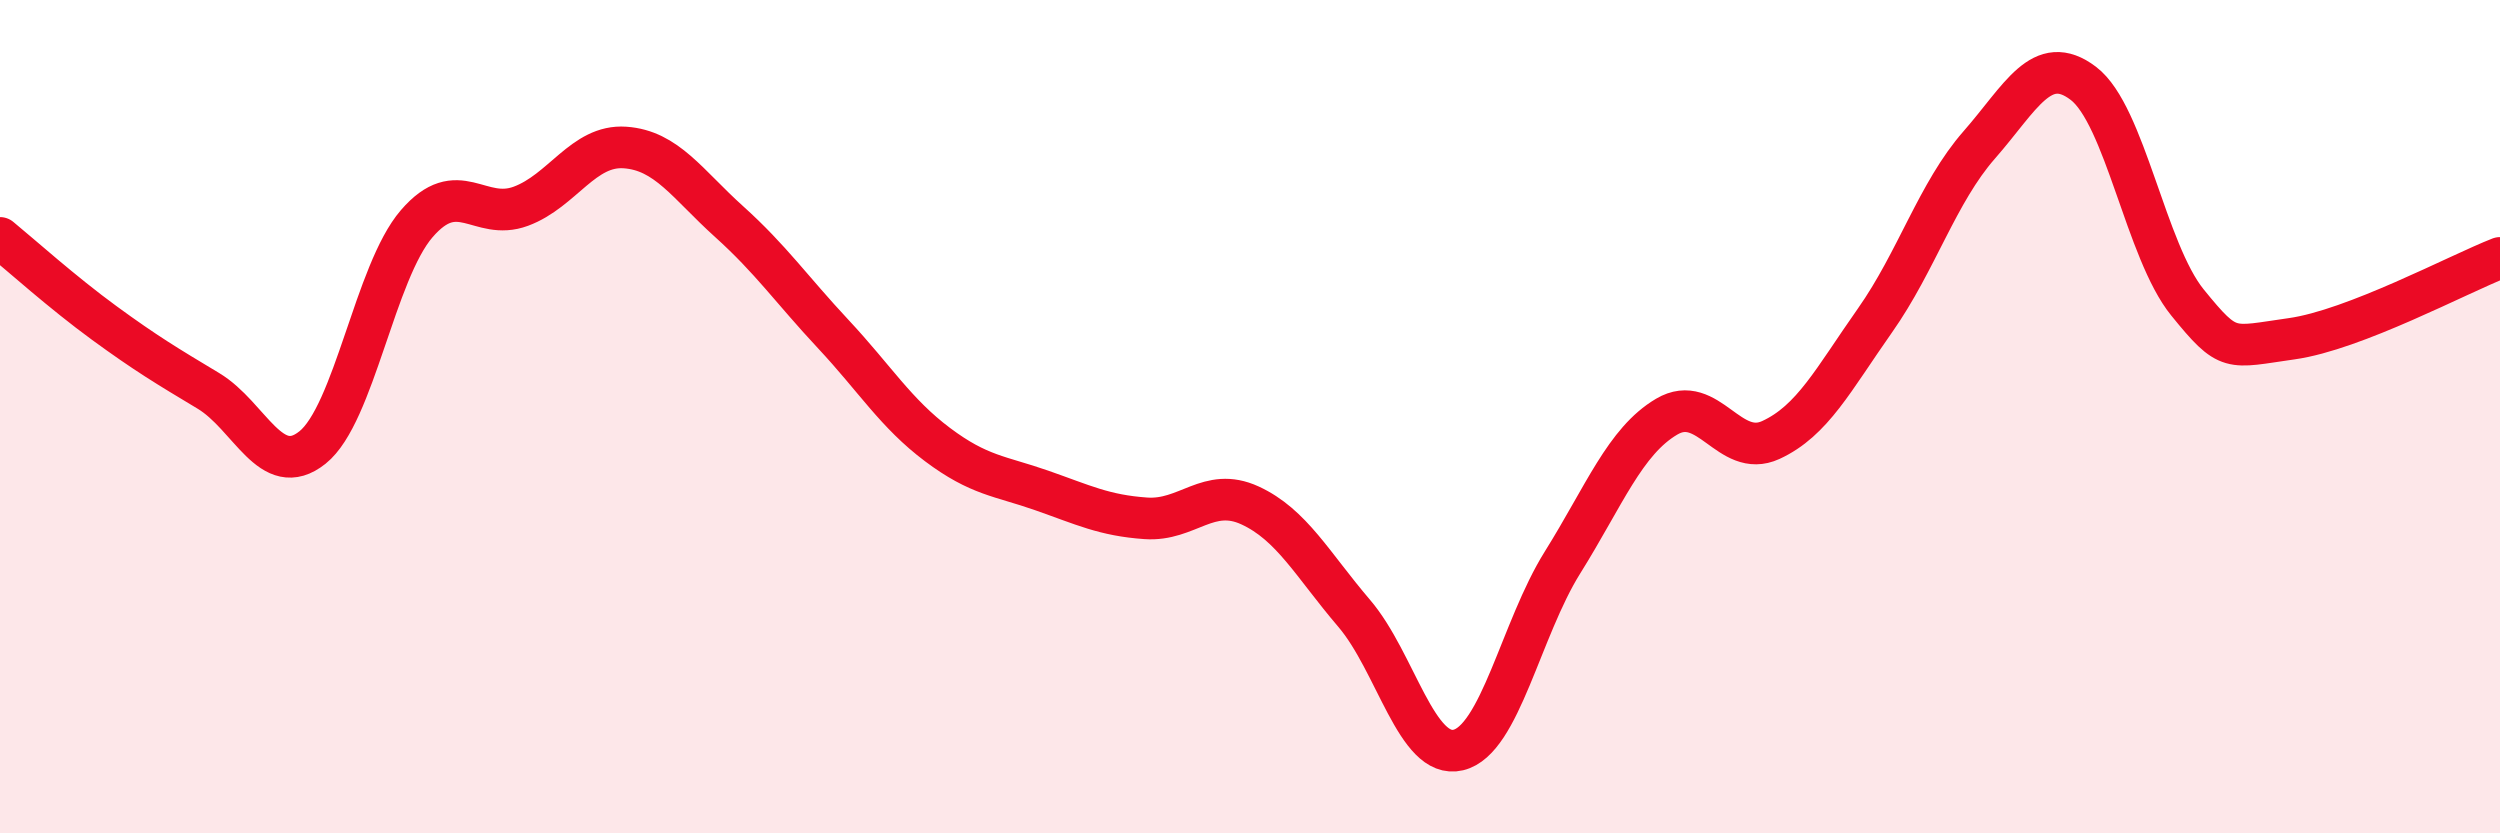
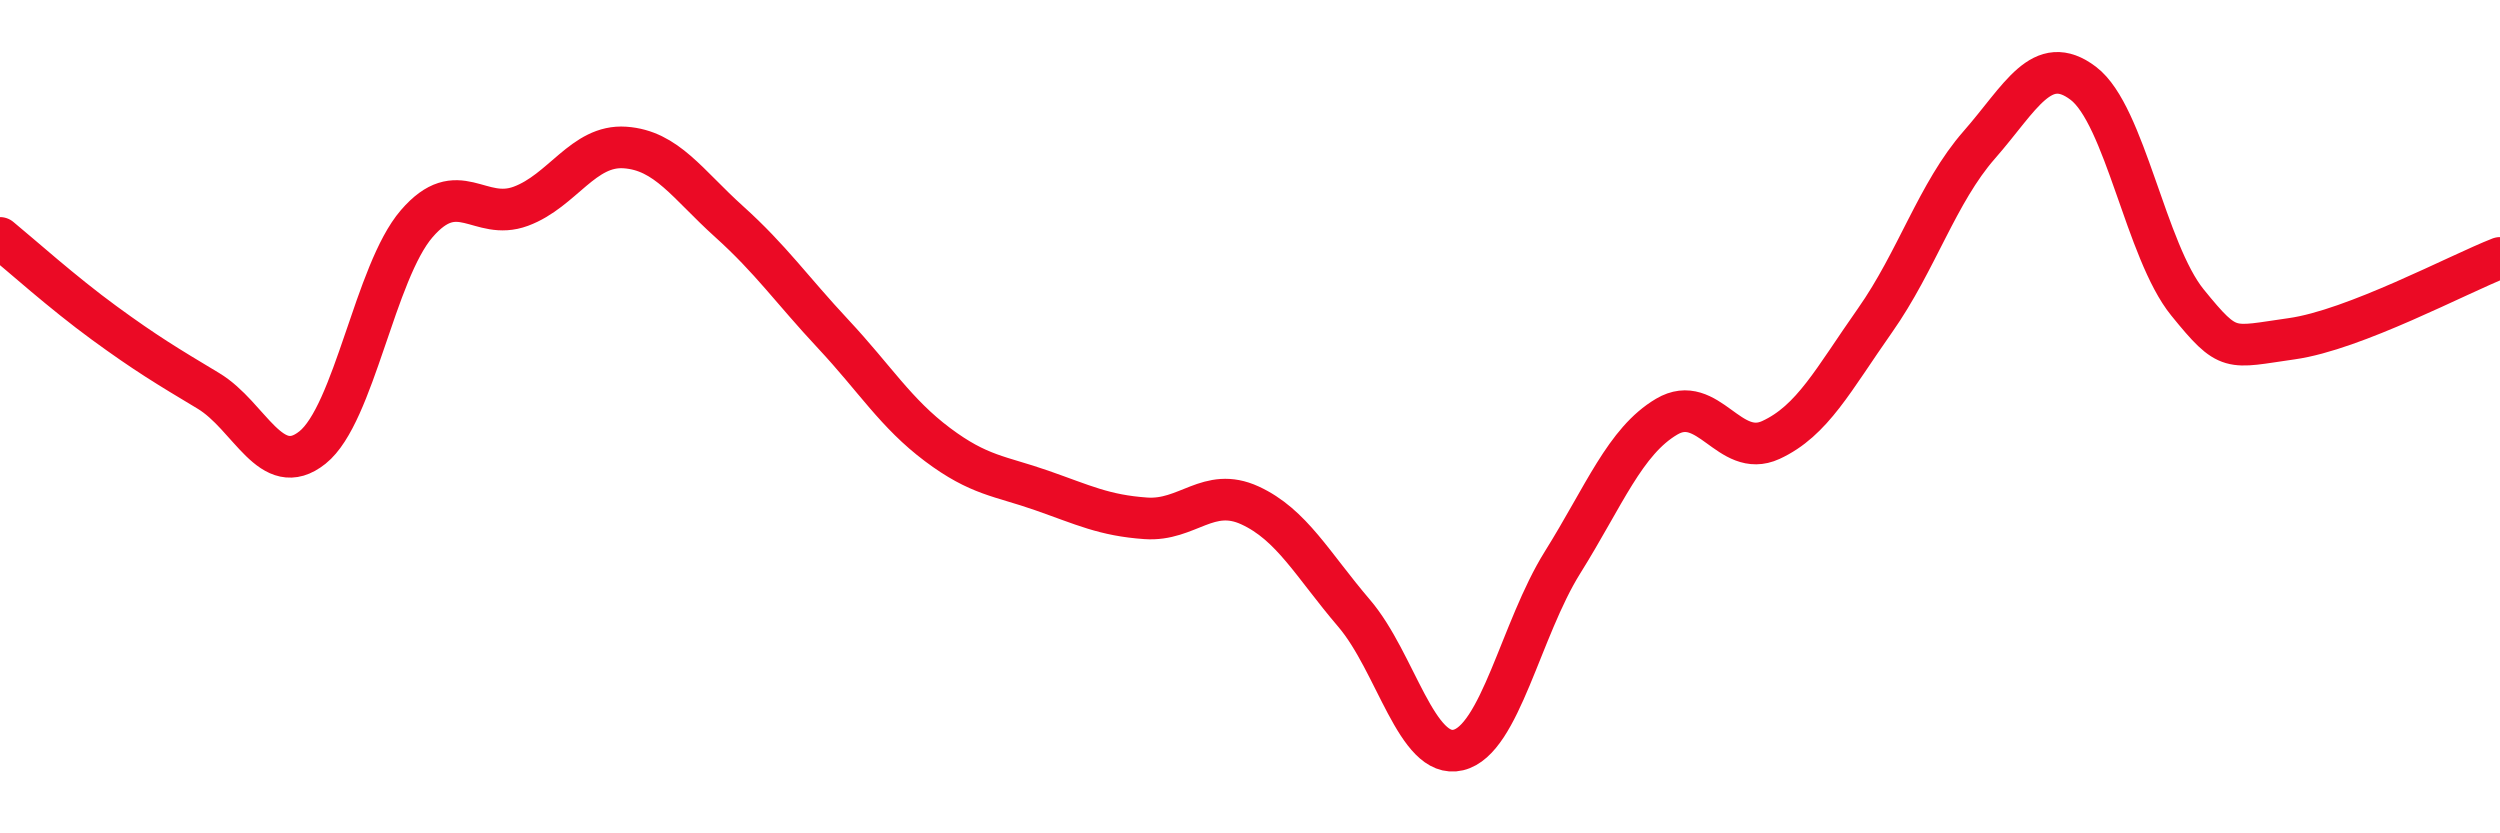
<svg xmlns="http://www.w3.org/2000/svg" width="60" height="20" viewBox="0 0 60 20">
-   <path d="M 0,5.71 C 0.5,6.12 1.5,7.02 2.5,7.75 C 3.5,8.48 4,8.78 5,9.38 C 6,9.98 6.5,11.54 7.5,10.74 C 8.5,9.94 9,6.53 10,5.37 C 11,4.21 11.5,5.32 12.5,4.95 C 13.5,4.58 14,3.47 15,3.54 C 16,3.61 16.5,4.42 17.5,5.32 C 18.5,6.22 19,6.95 20,8.02 C 21,9.09 21.5,9.92 22.5,10.67 C 23.5,11.42 24,11.42 25,11.77 C 26,12.12 26.5,12.37 27.5,12.44 C 28.5,12.51 29,11.67 30,12.13 C 31,12.59 31.5,13.55 32.5,14.72 C 33.5,15.89 34,18.24 35,18 C 36,17.76 36.5,15.1 37.5,13.5 C 38.5,11.9 39,10.59 40,10 C 41,9.41 41.5,11.02 42.5,10.56 C 43.5,10.1 44,9.11 45,7.69 C 46,6.27 46.5,4.62 47.5,3.48 C 48.5,2.34 49,1.24 50,2 C 51,2.76 51.5,6.03 52.5,7.26 C 53.5,8.49 53.5,8.34 55,8.13 C 56.5,7.92 59,6.58 60,6.19L60 20L0 20Z" fill="#EB0A25" opacity="0.1" stroke-linecap="round" stroke-linejoin="round" />
  <path d="M 0,5.71 C 0.5,6.12 1.5,7.02 2.5,7.75 C 3.5,8.48 4,8.78 5,9.38 C 6,9.98 6.5,11.54 7.5,10.74 C 8.5,9.94 9,6.53 10,5.37 C 11,4.21 11.5,5.32 12.5,4.95 C 13.5,4.58 14,3.47 15,3.54 C 16,3.61 16.5,4.42 17.5,5.32 C 18.5,6.22 19,6.95 20,8.02 C 21,9.09 21.5,9.92 22.5,10.67 C 23.5,11.42 24,11.42 25,11.77 C 26,12.12 26.5,12.37 27.5,12.44 C 28.5,12.51 29,11.67 30,12.13 C 31,12.59 31.5,13.55 32.5,14.72 C 33.5,15.89 34,18.24 35,18 C 36,17.76 36.5,15.1 37.5,13.5 C 38.5,11.9 39,10.59 40,10 C 41,9.41 41.5,11.02 42.5,10.56 C 43.5,10.1 44,9.11 45,7.69 C 46,6.27 46.5,4.62 47.5,3.48 C 48.5,2.34 49,1.24 50,2 C 51,2.76 51.5,6.03 52.5,7.26 C 53.5,8.49 53.5,8.34 55,8.13 C 56.5,7.92 59,6.58 60,6.19" stroke="#EB0A25" stroke-width="1" fill="none" stroke-linecap="round" stroke-linejoin="round" />
</svg>